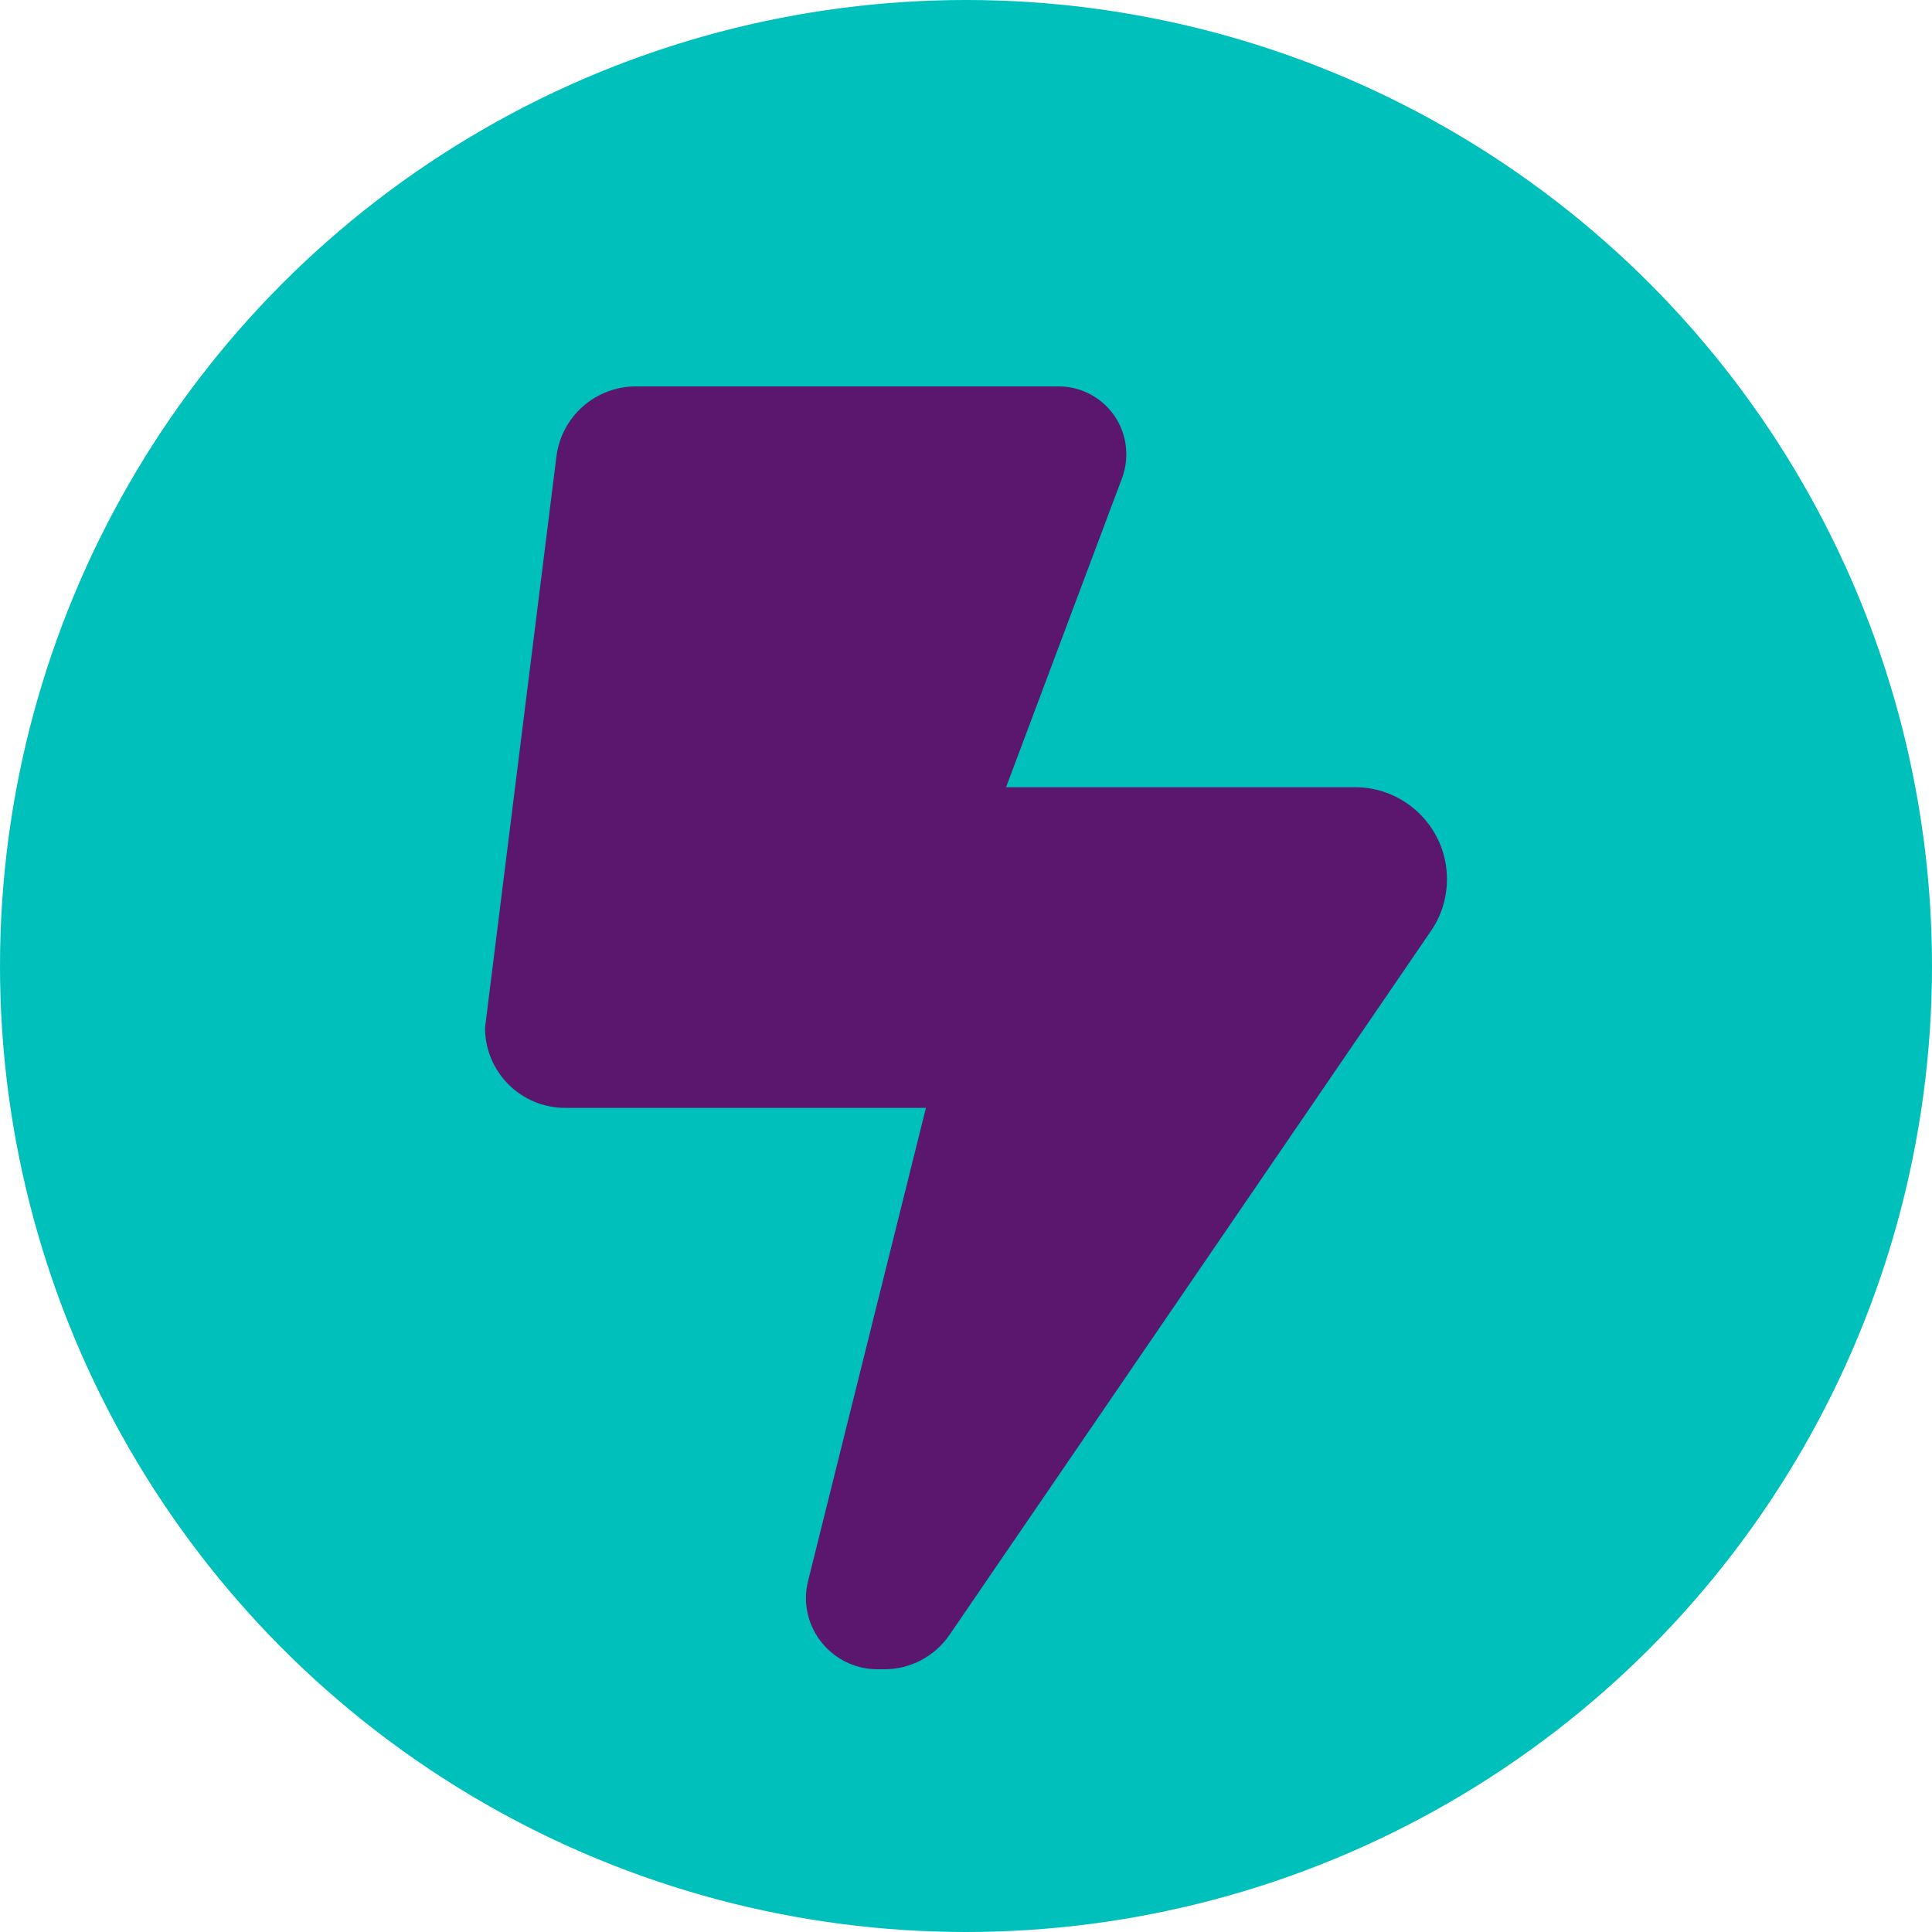
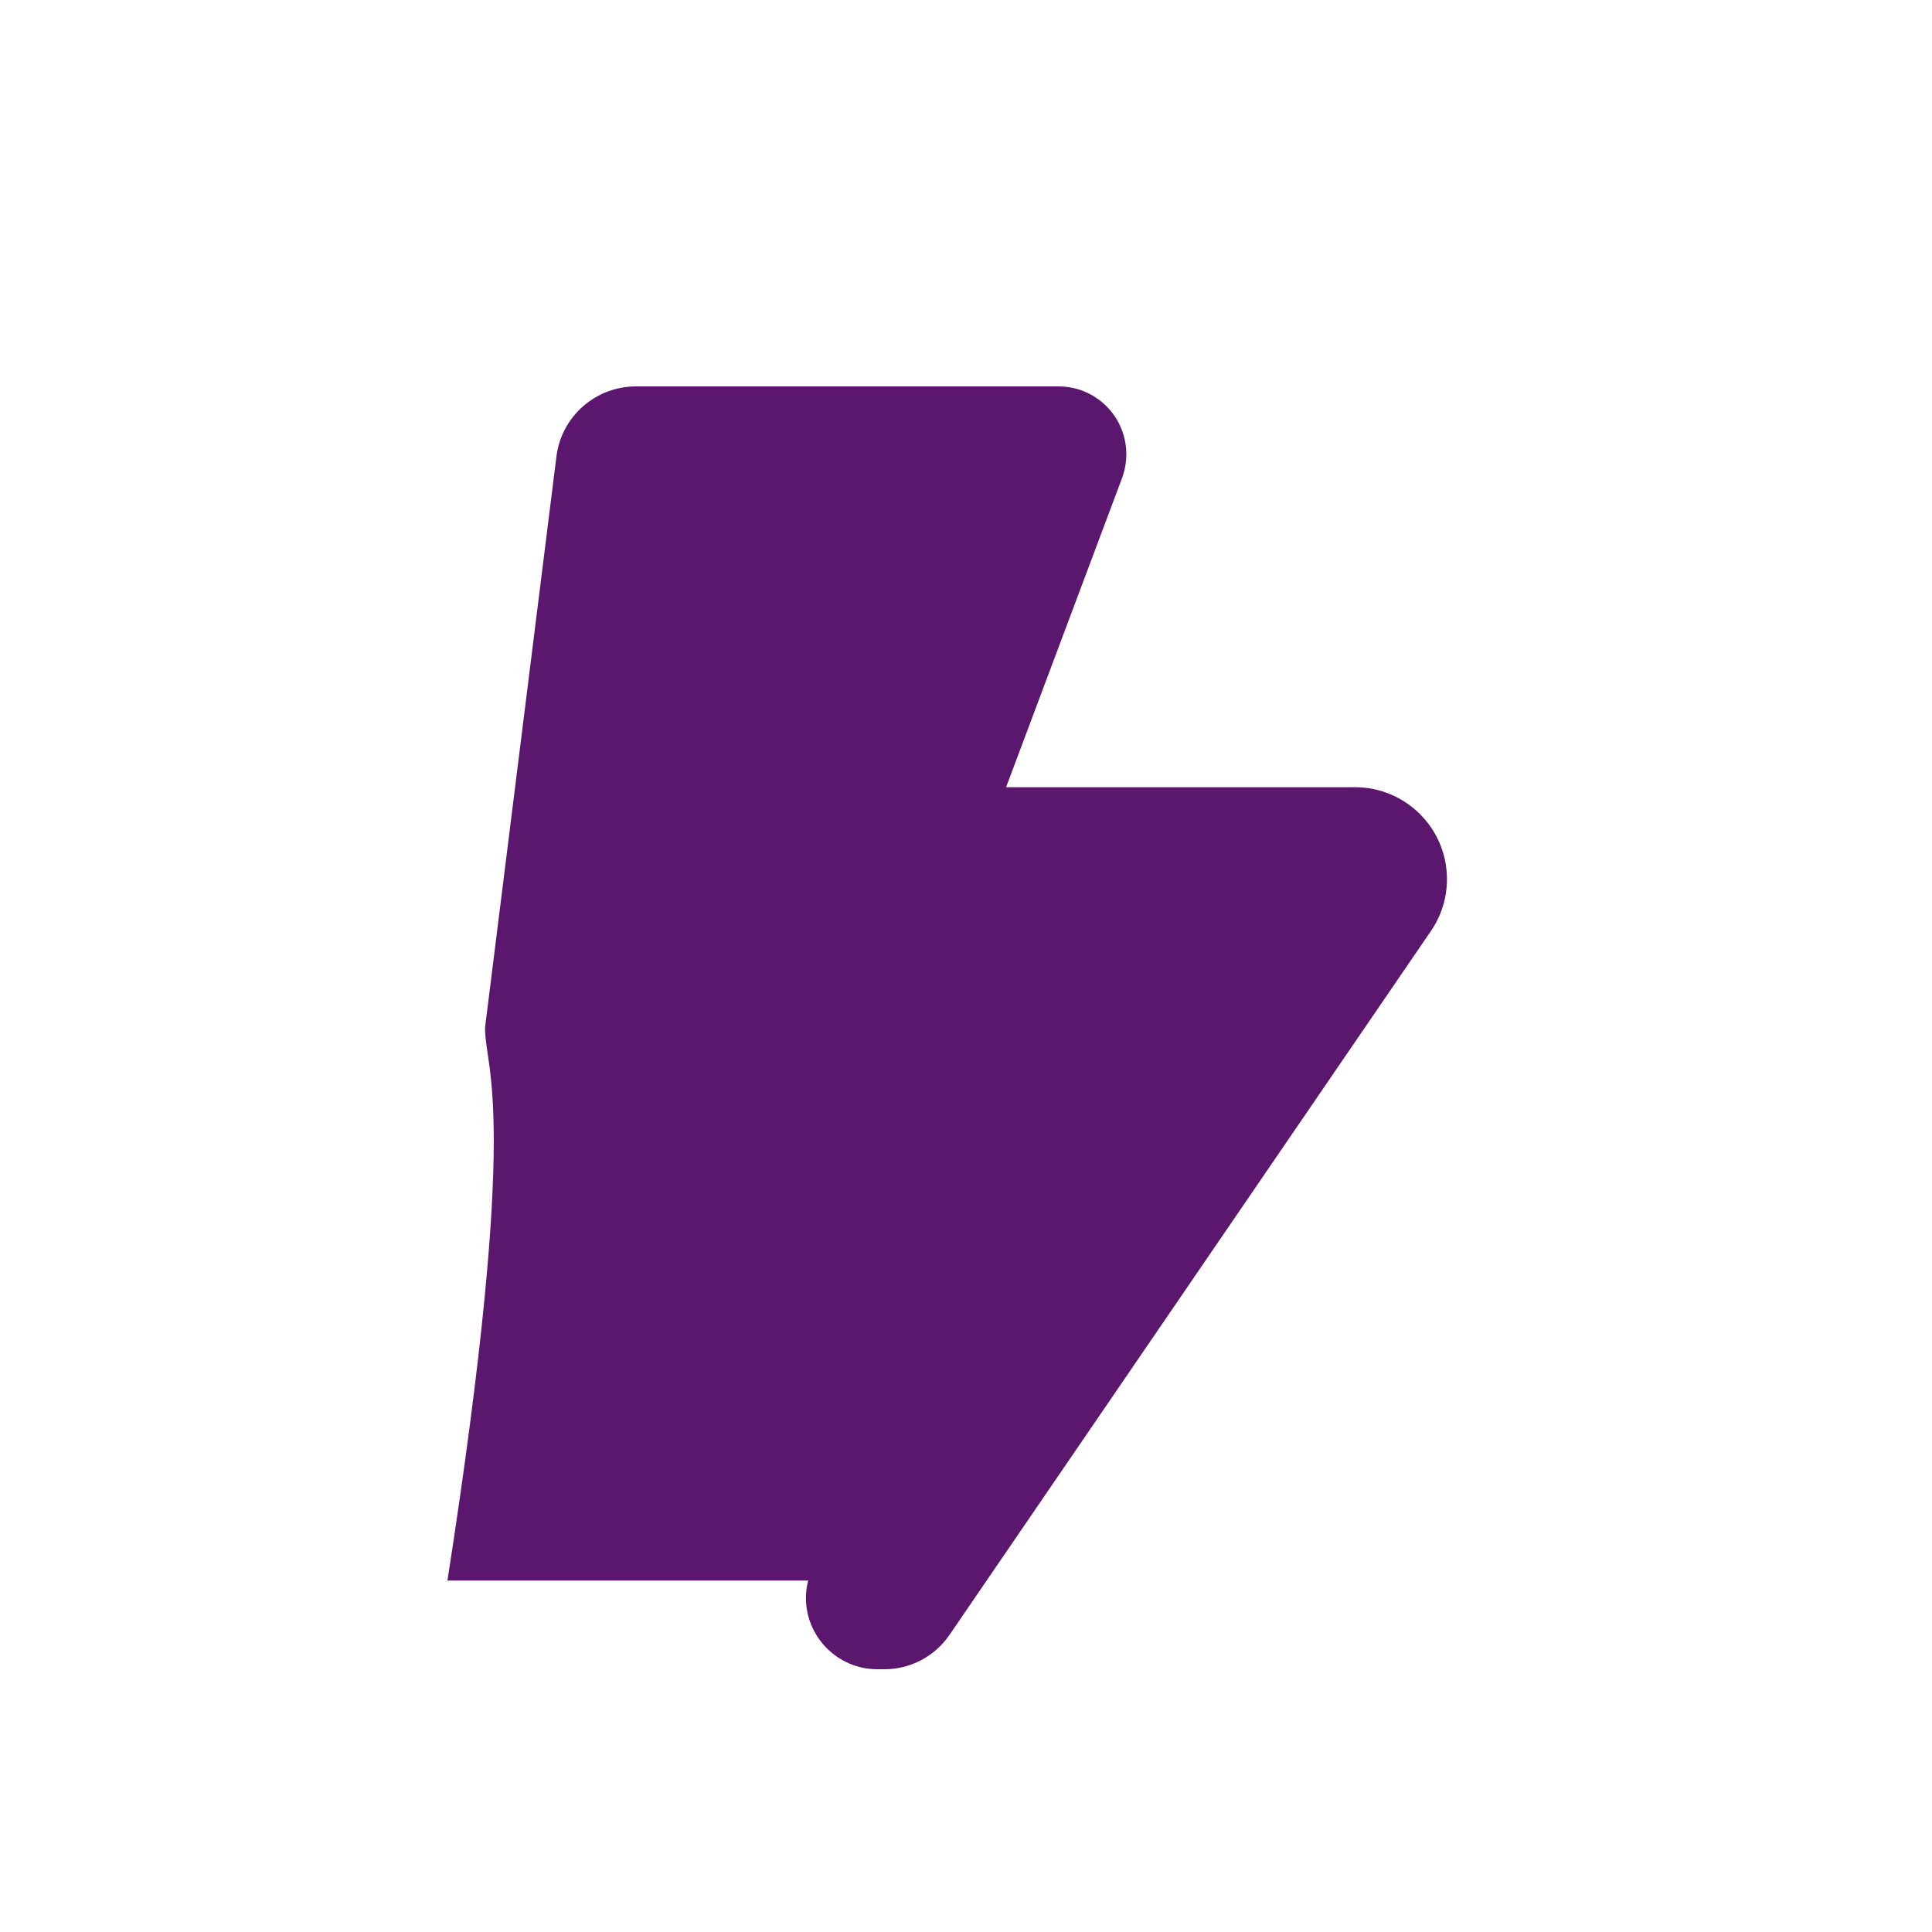
<svg xmlns="http://www.w3.org/2000/svg" version="1.1" id="design" x="0px" y="0px" viewBox="0 0 500 500" style="enable-background:new 0 0 500 500;" xml:space="preserve">
  <style type="text/css">
	.st0{fill:#00C0BB;}
	.st1{fill:#5B166E;}
</style>
-   <circle class="st0" cx="250" cy="250" r="250" />
-   <path class="st1" d="M125.524,265.968l18.477-147.815C145.298,107.78,154.115,100,164.617,100h109.305  c9.725,0,17.569,7.845,17.569,17.569c0,2.075-0.389,4.214-1.102,6.159l-30.017,80.002h90.31  c13.096,0,23.793,10.632,23.793,23.793c0,4.798-1.426,9.465-4.149,13.42L245.721,423.118  c-3.825,5.575-10.114,8.882-16.791,8.882h-1.88c-10.178,0-18.477-8.298-18.477-18.477  c0-1.491,0.195-2.982,0.584-4.473l30.471-122.336h-93.357C134.795,286.714,125.524,277.443,125.524,265.968z" />
+   <path class="st1" d="M125.524,265.968l18.477-147.815C145.298,107.78,154.115,100,164.617,100h109.305  c9.725,0,17.569,7.845,17.569,17.569c0,2.075-0.389,4.214-1.102,6.159l-30.017,80.002h90.31  c13.096,0,23.793,10.632,23.793,23.793c0,4.798-1.426,9.465-4.149,13.42L245.721,423.118  c-3.825,5.575-10.114,8.882-16.791,8.882h-1.88c-10.178,0-18.477-8.298-18.477-18.477  c0-1.491,0.195-2.982,0.584-4.473h-93.357C134.795,286.714,125.524,277.443,125.524,265.968z" />
</svg>